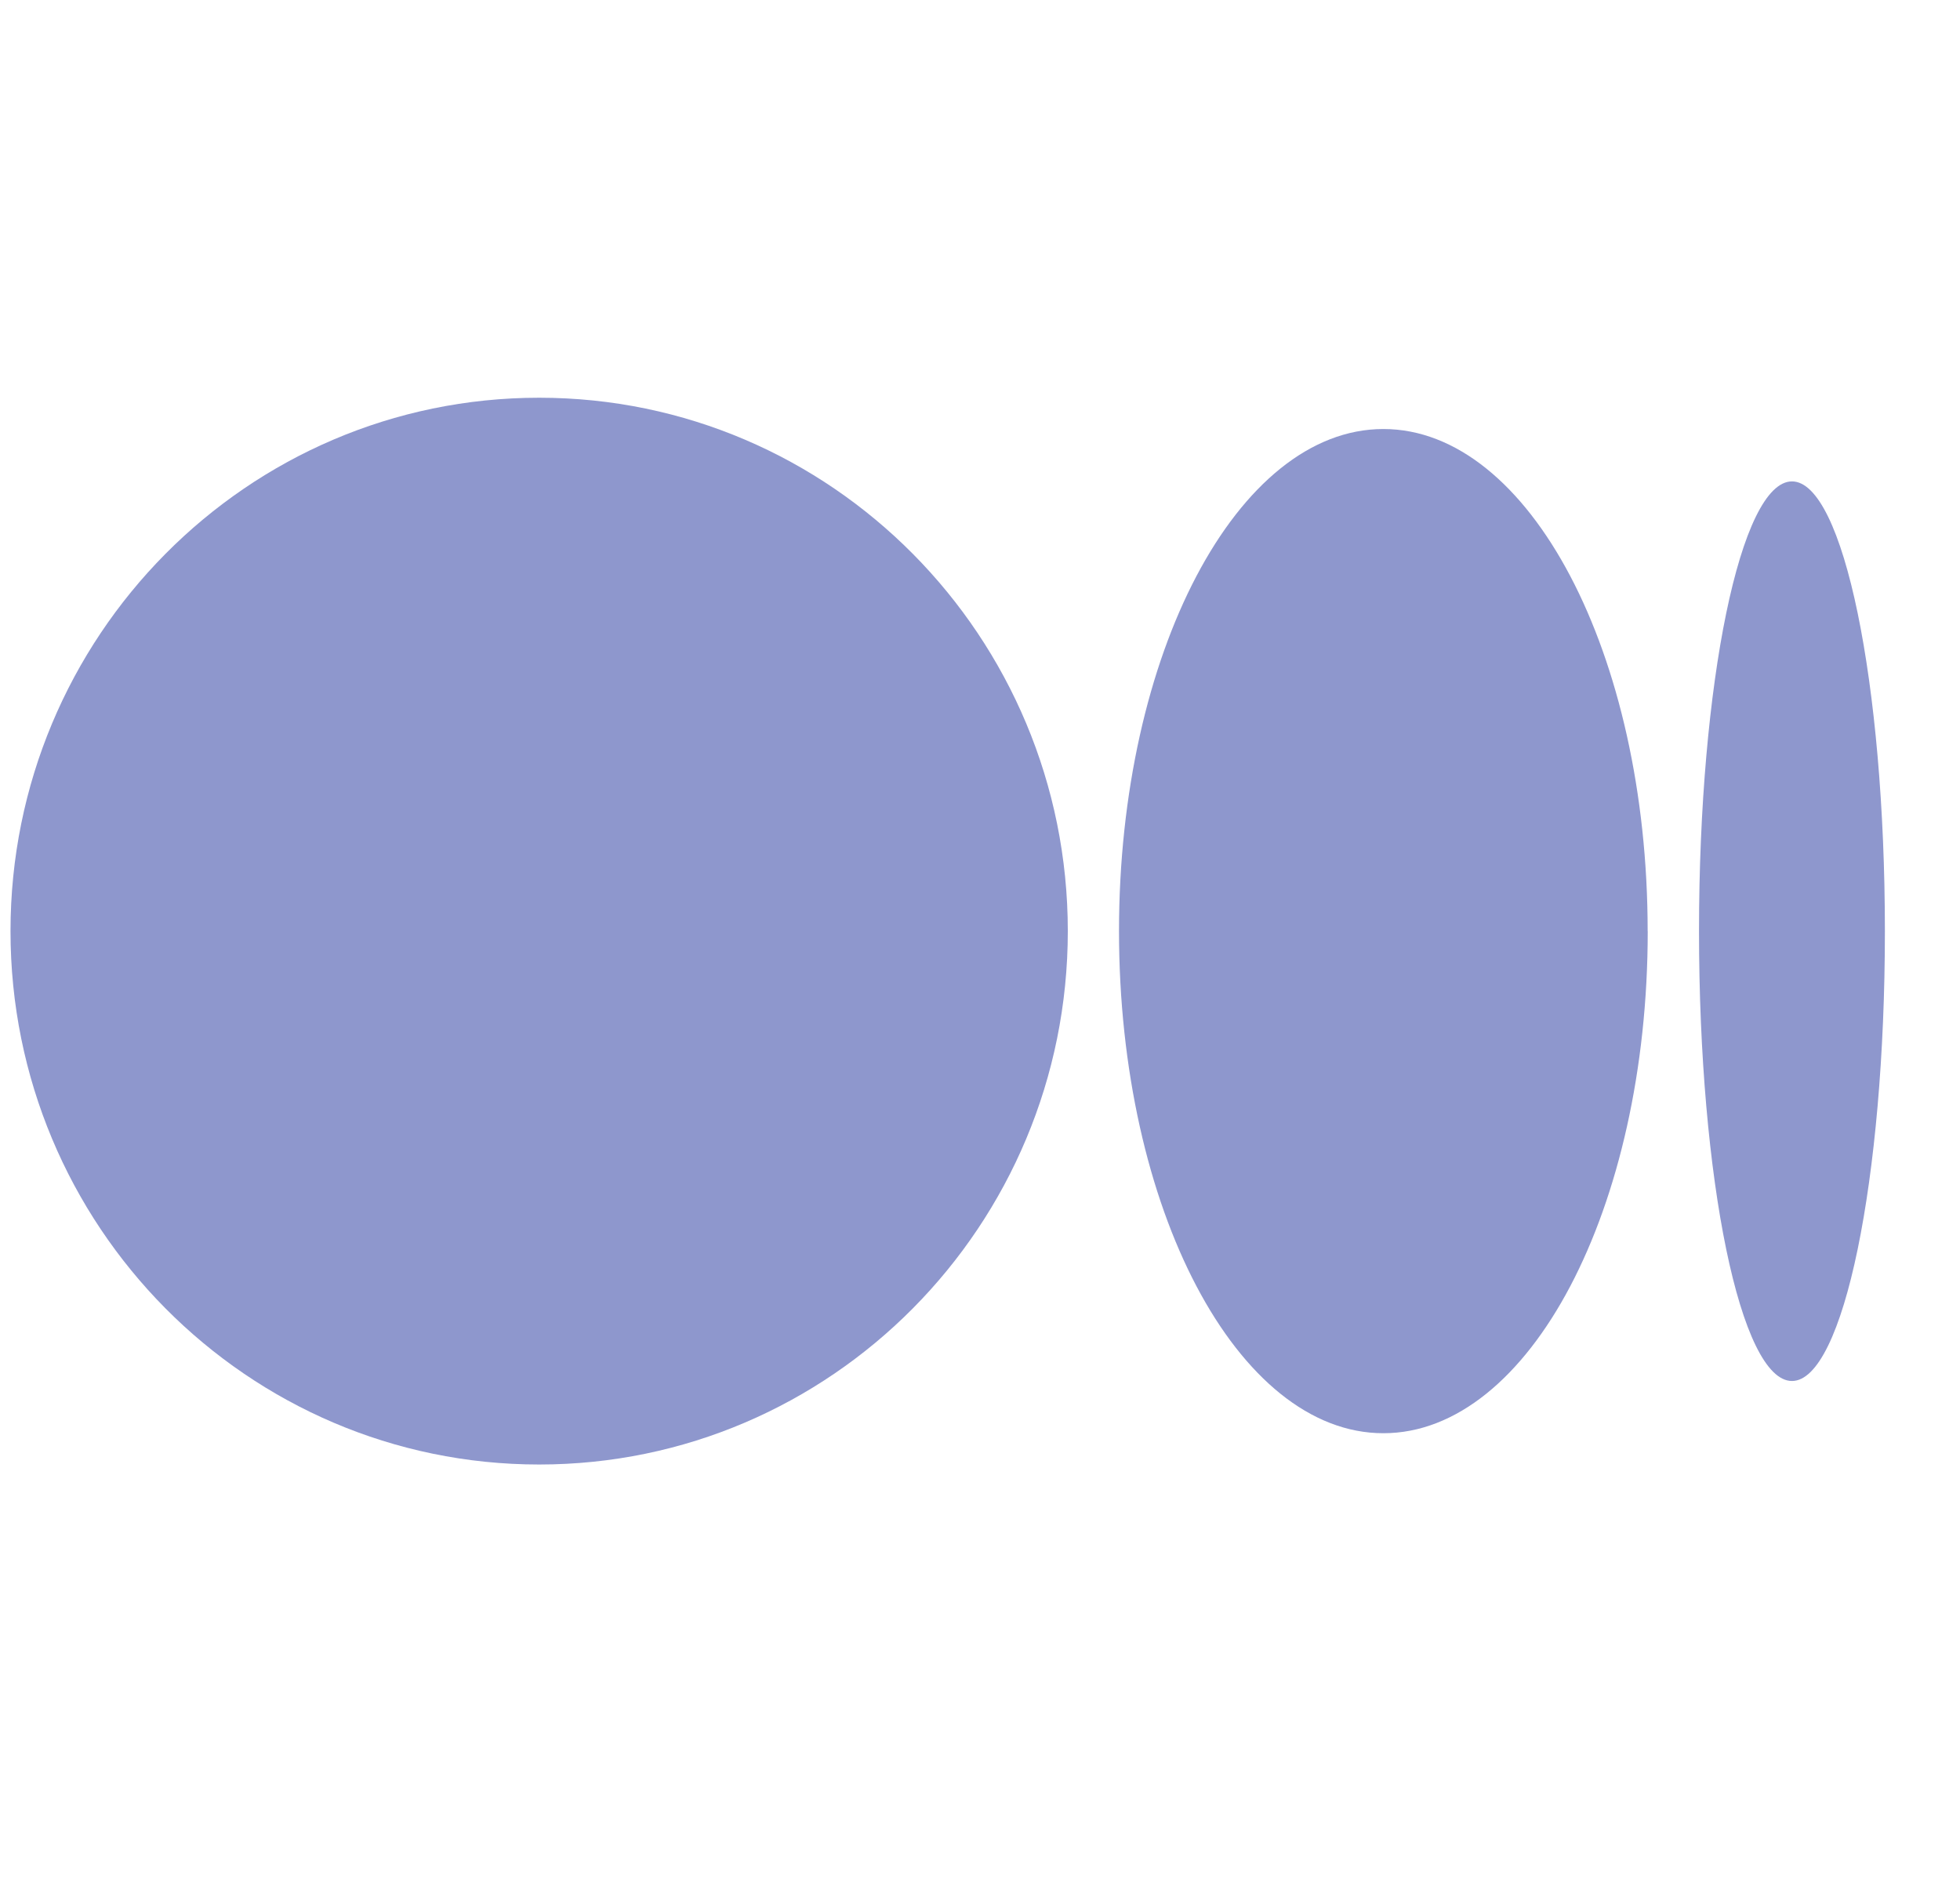
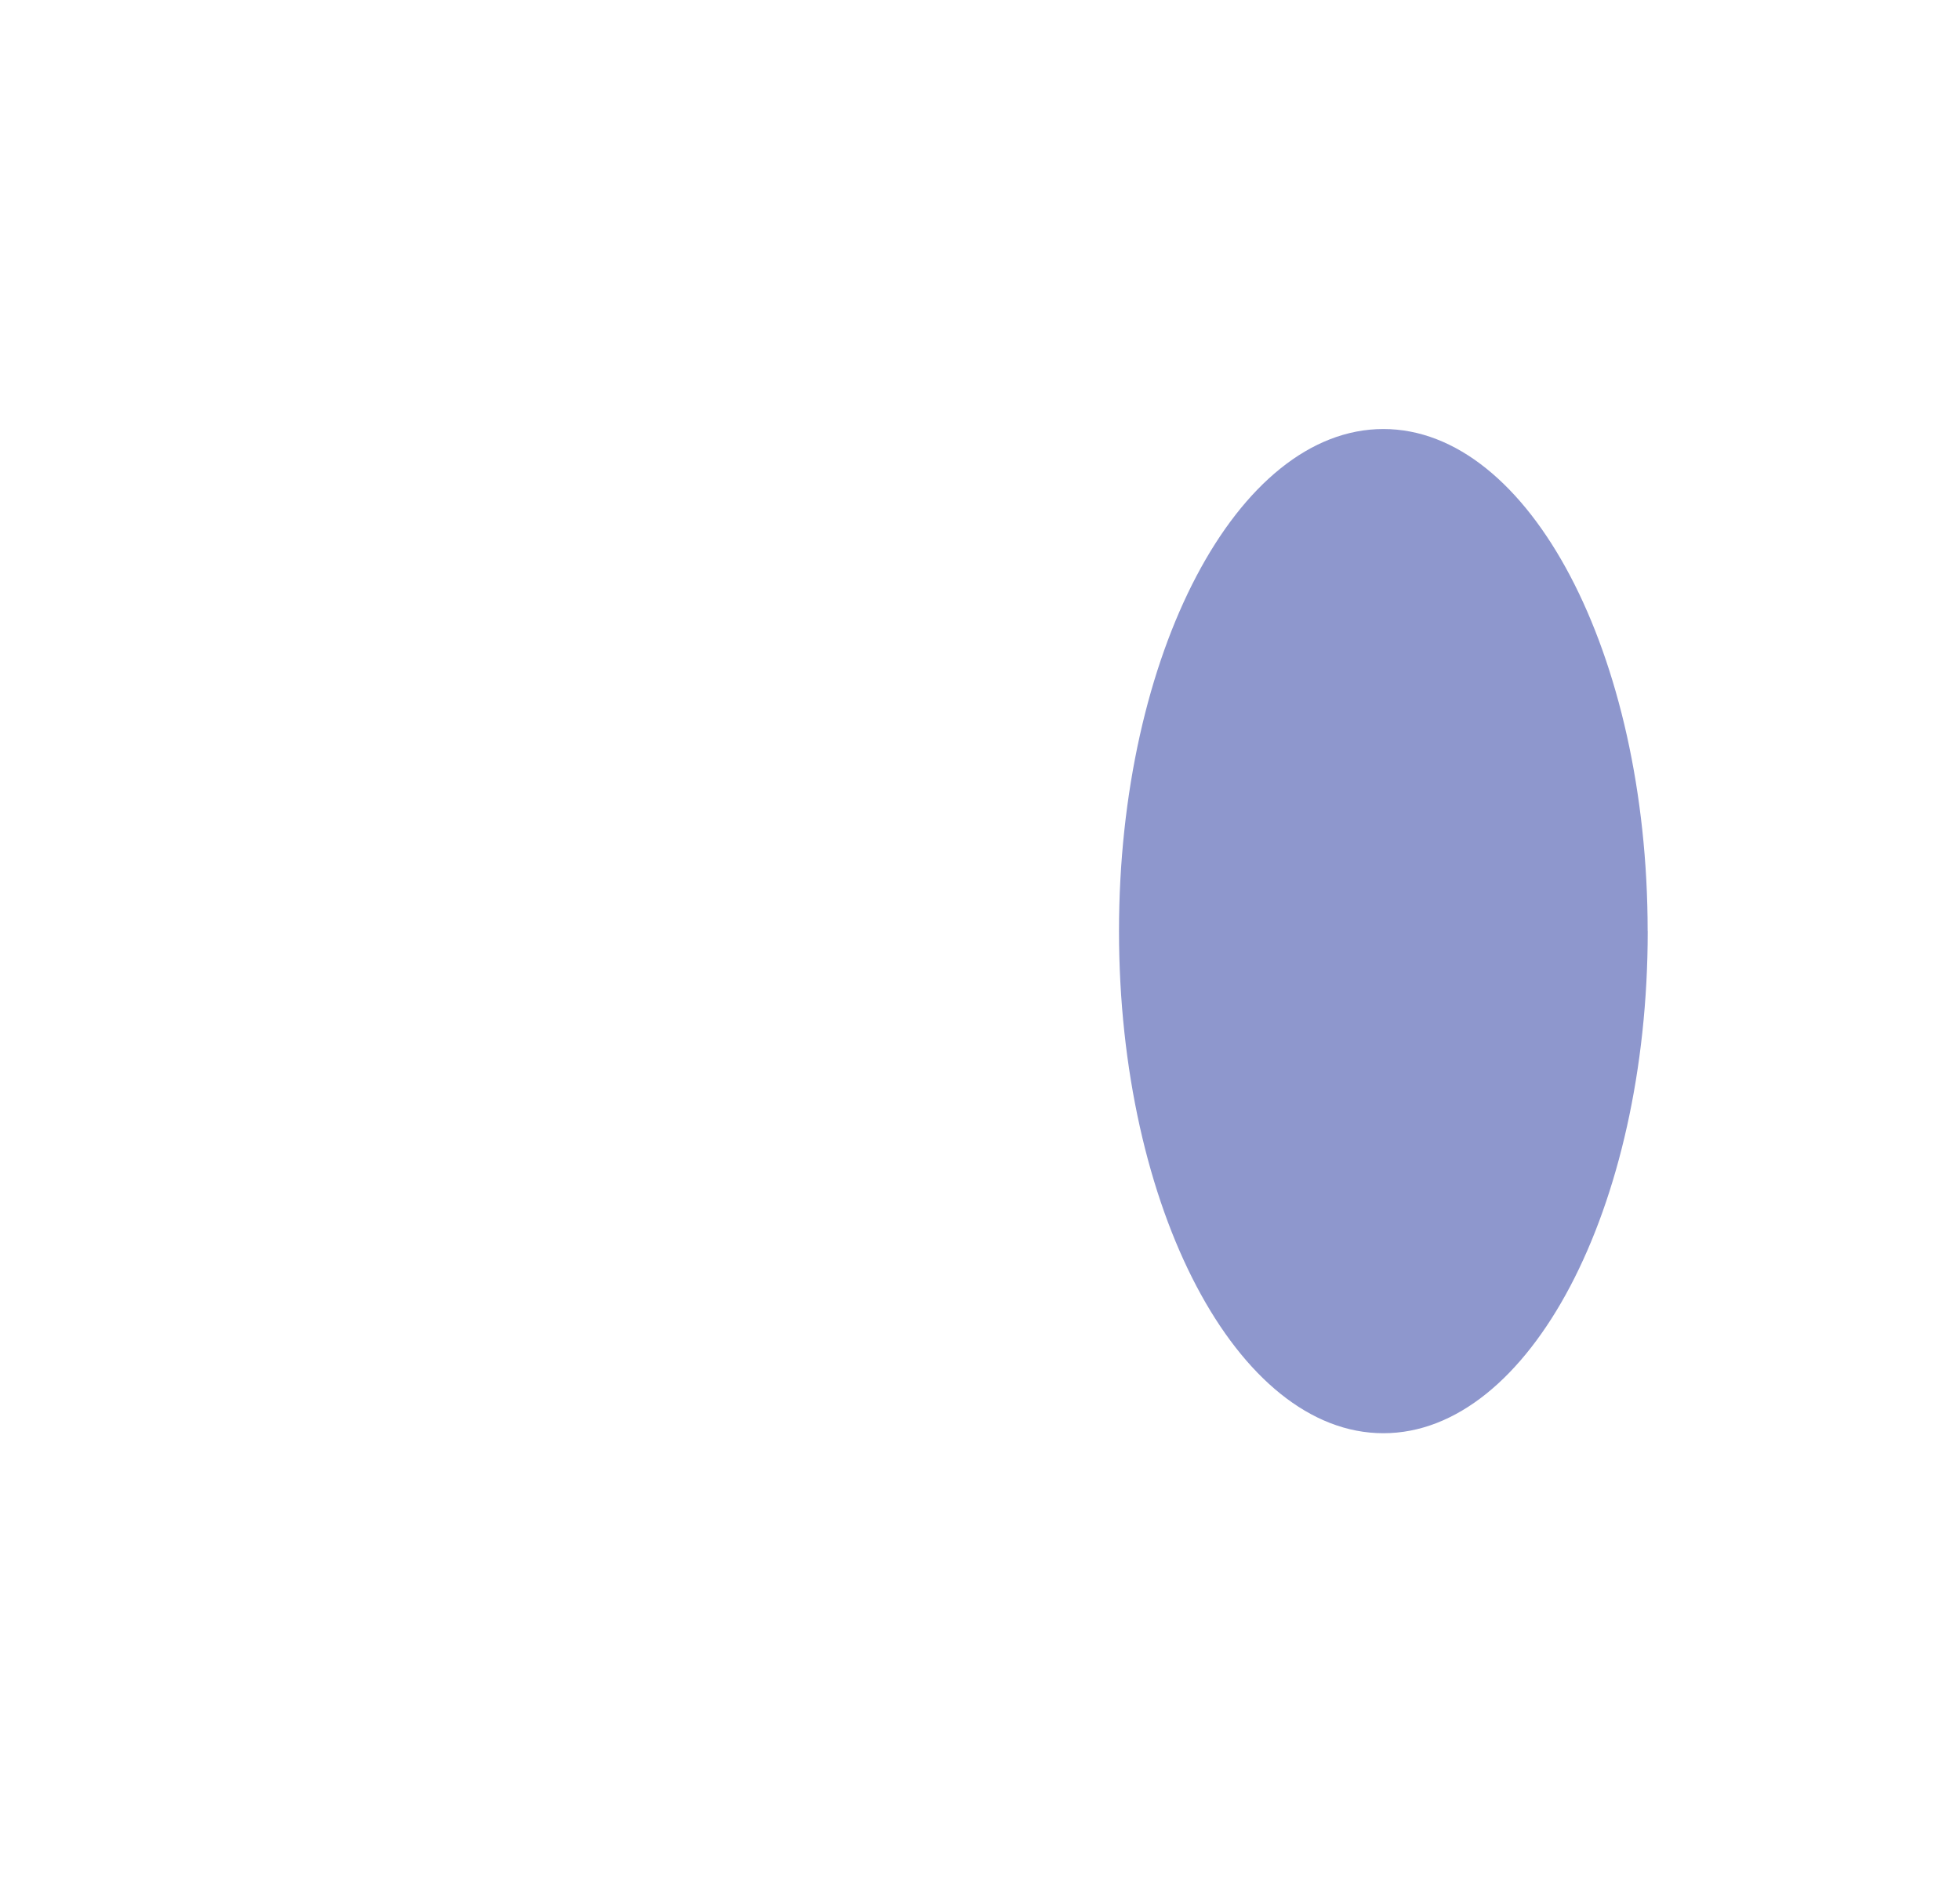
<svg xmlns="http://www.w3.org/2000/svg" width="25" height="24" viewBox="0 0 25 24" fill="none">
  <g clip-path="url(#clip0_534_5926)">
-     <path d="M13.62 11.874C13.62 15.63 10.601 18.676 6.877 18.676C3.153 18.676 0.134 15.63 0.134 11.874C0.134 8.118 3.153 5.072 6.877 5.072C10.601 5.072 13.62 8.118 13.62 11.874Z" fill="#8E97CD" />
    <path d="M21.017 11.874C21.017 15.41 19.507 18.277 17.645 18.277C15.783 18.277 14.273 15.41 14.273 11.874C14.273 8.338 15.783 5.471 17.645 5.471C19.507 5.471 21.016 8.337 21.016 11.874" fill="#8E97CD" />
-     <path d="M24.042 11.875C24.042 15.042 23.511 17.611 22.857 17.611C22.201 17.611 21.671 15.043 21.671 11.875C21.671 8.707 22.202 6.139 22.857 6.139C23.511 6.139 24.042 8.707 24.042 11.875Z" fill="#8E97CD" />
  </g>
  <defs>
    <clipPath id="clip0_534_5926">
      <rect width="23.909" height="23.909" fill="white" transform="translate(0.134 0.092)" />
    </clipPath>
  </defs>
</svg>